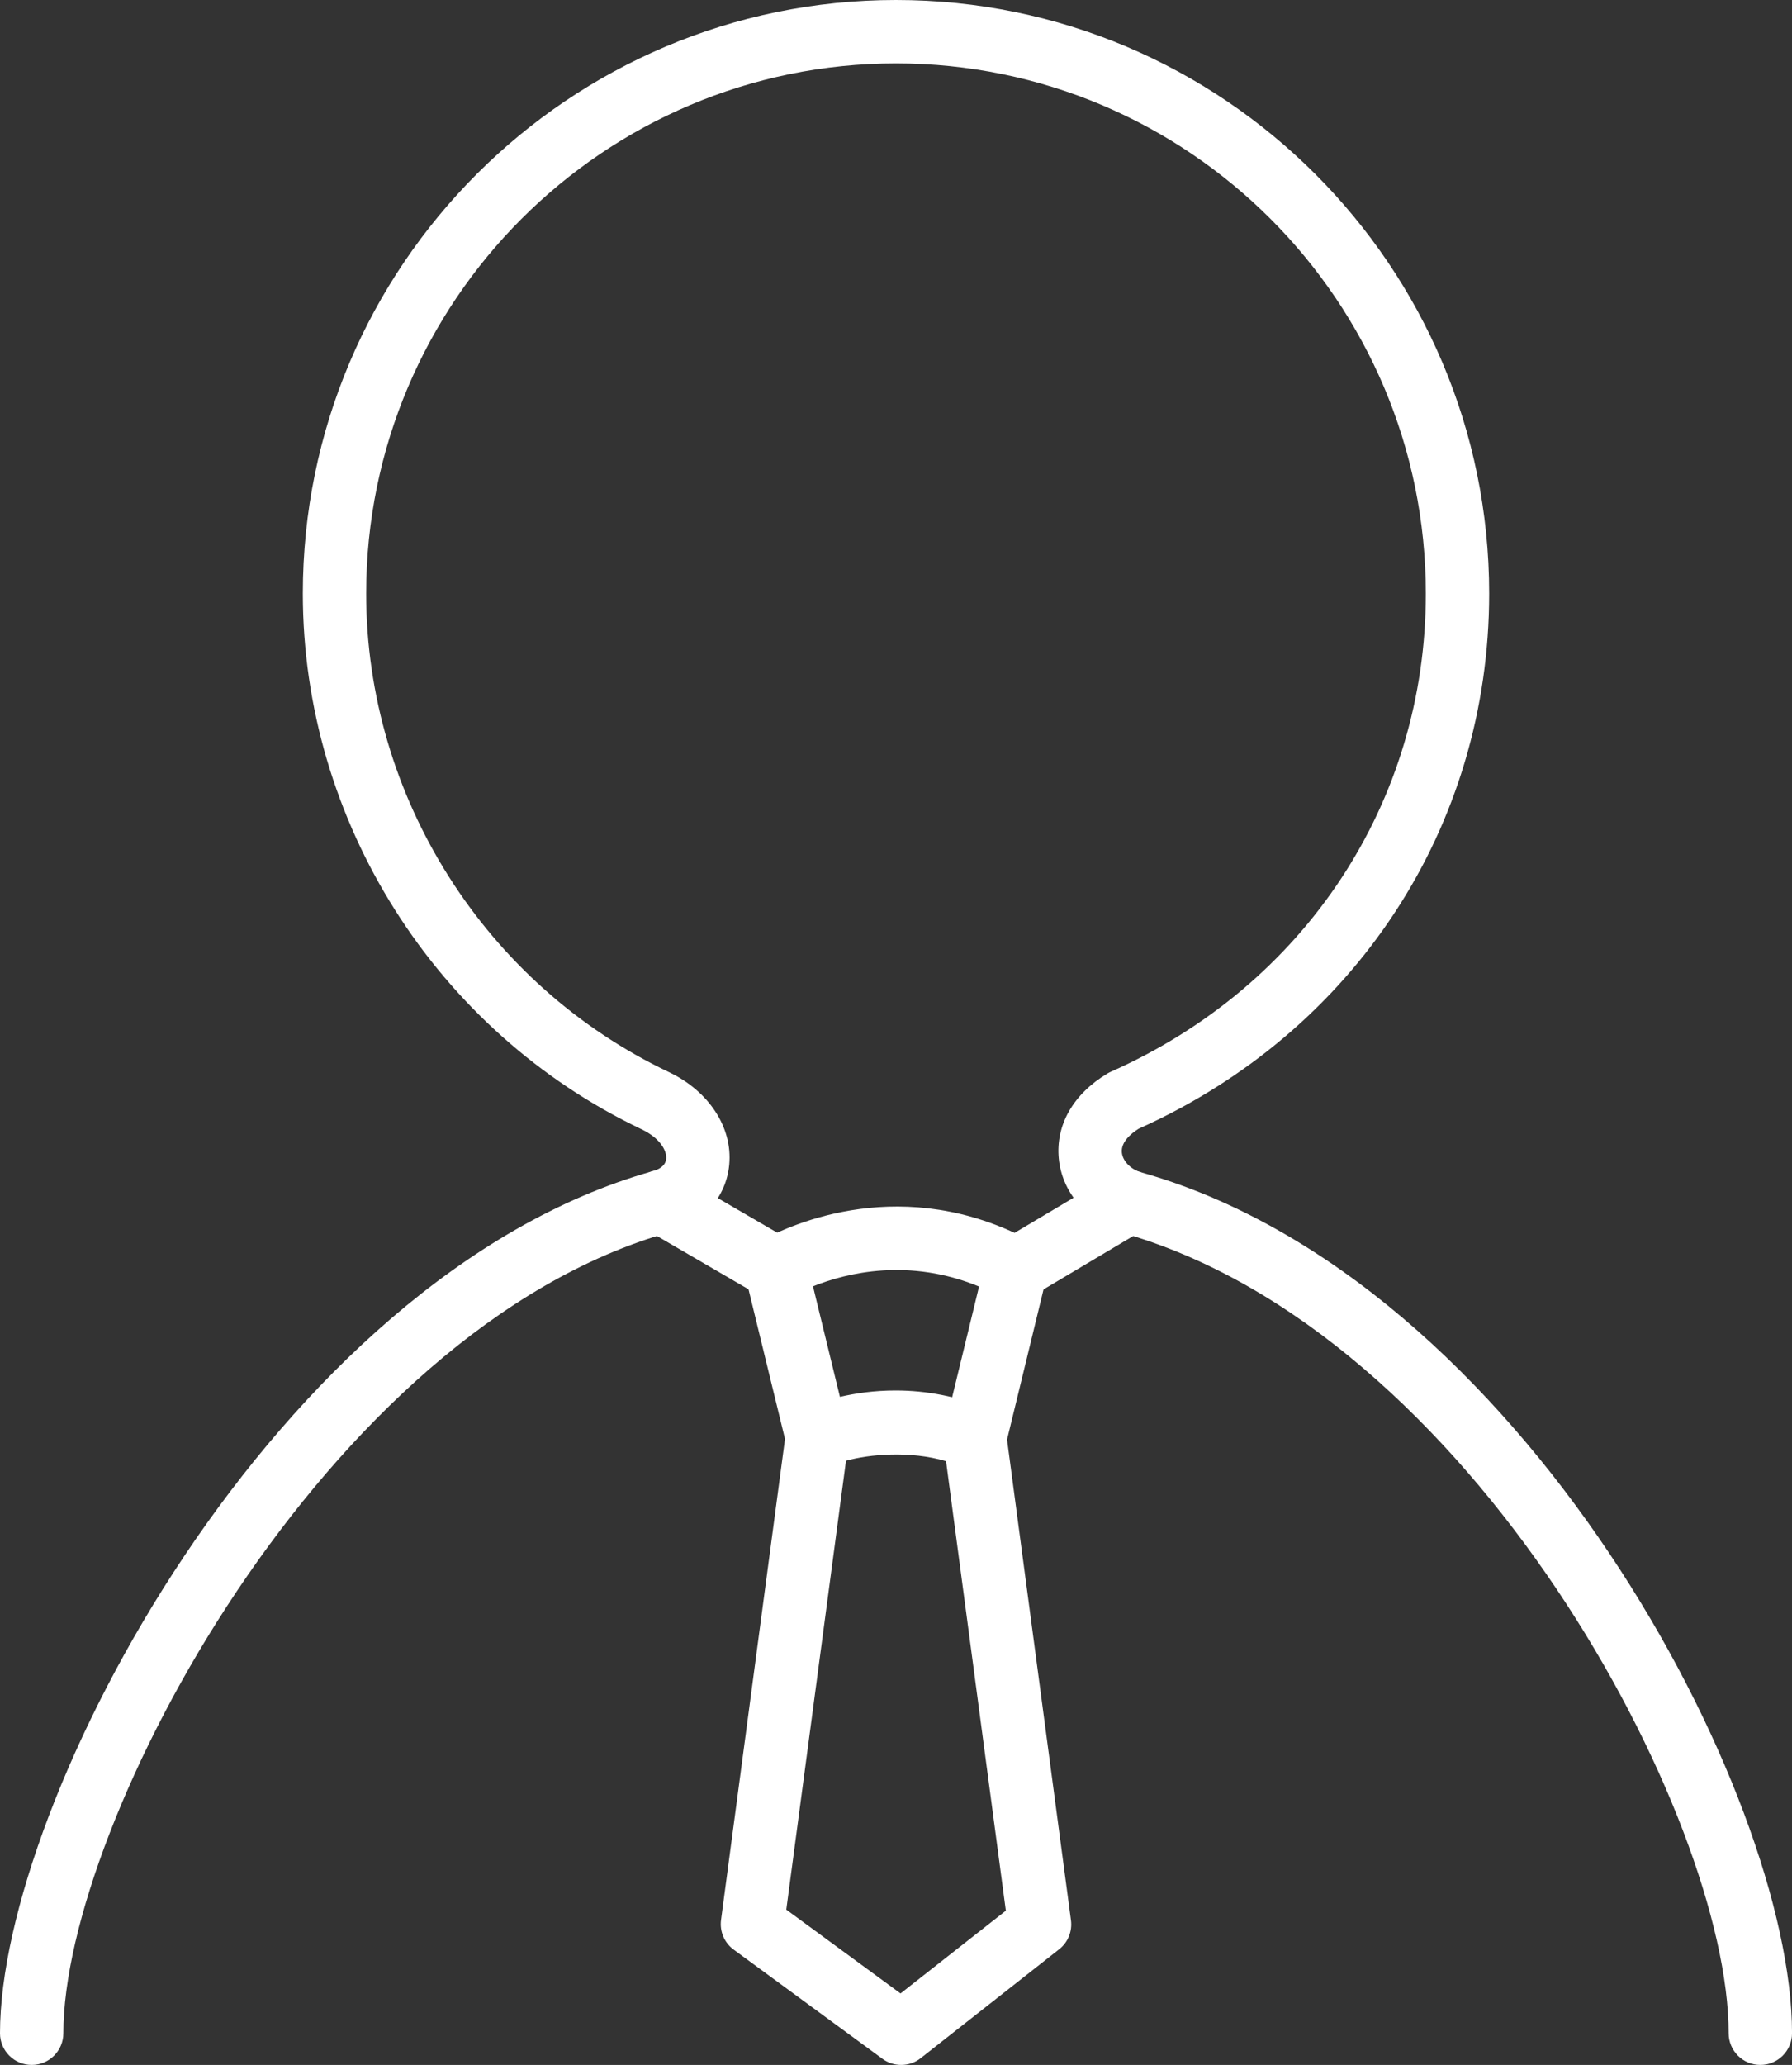
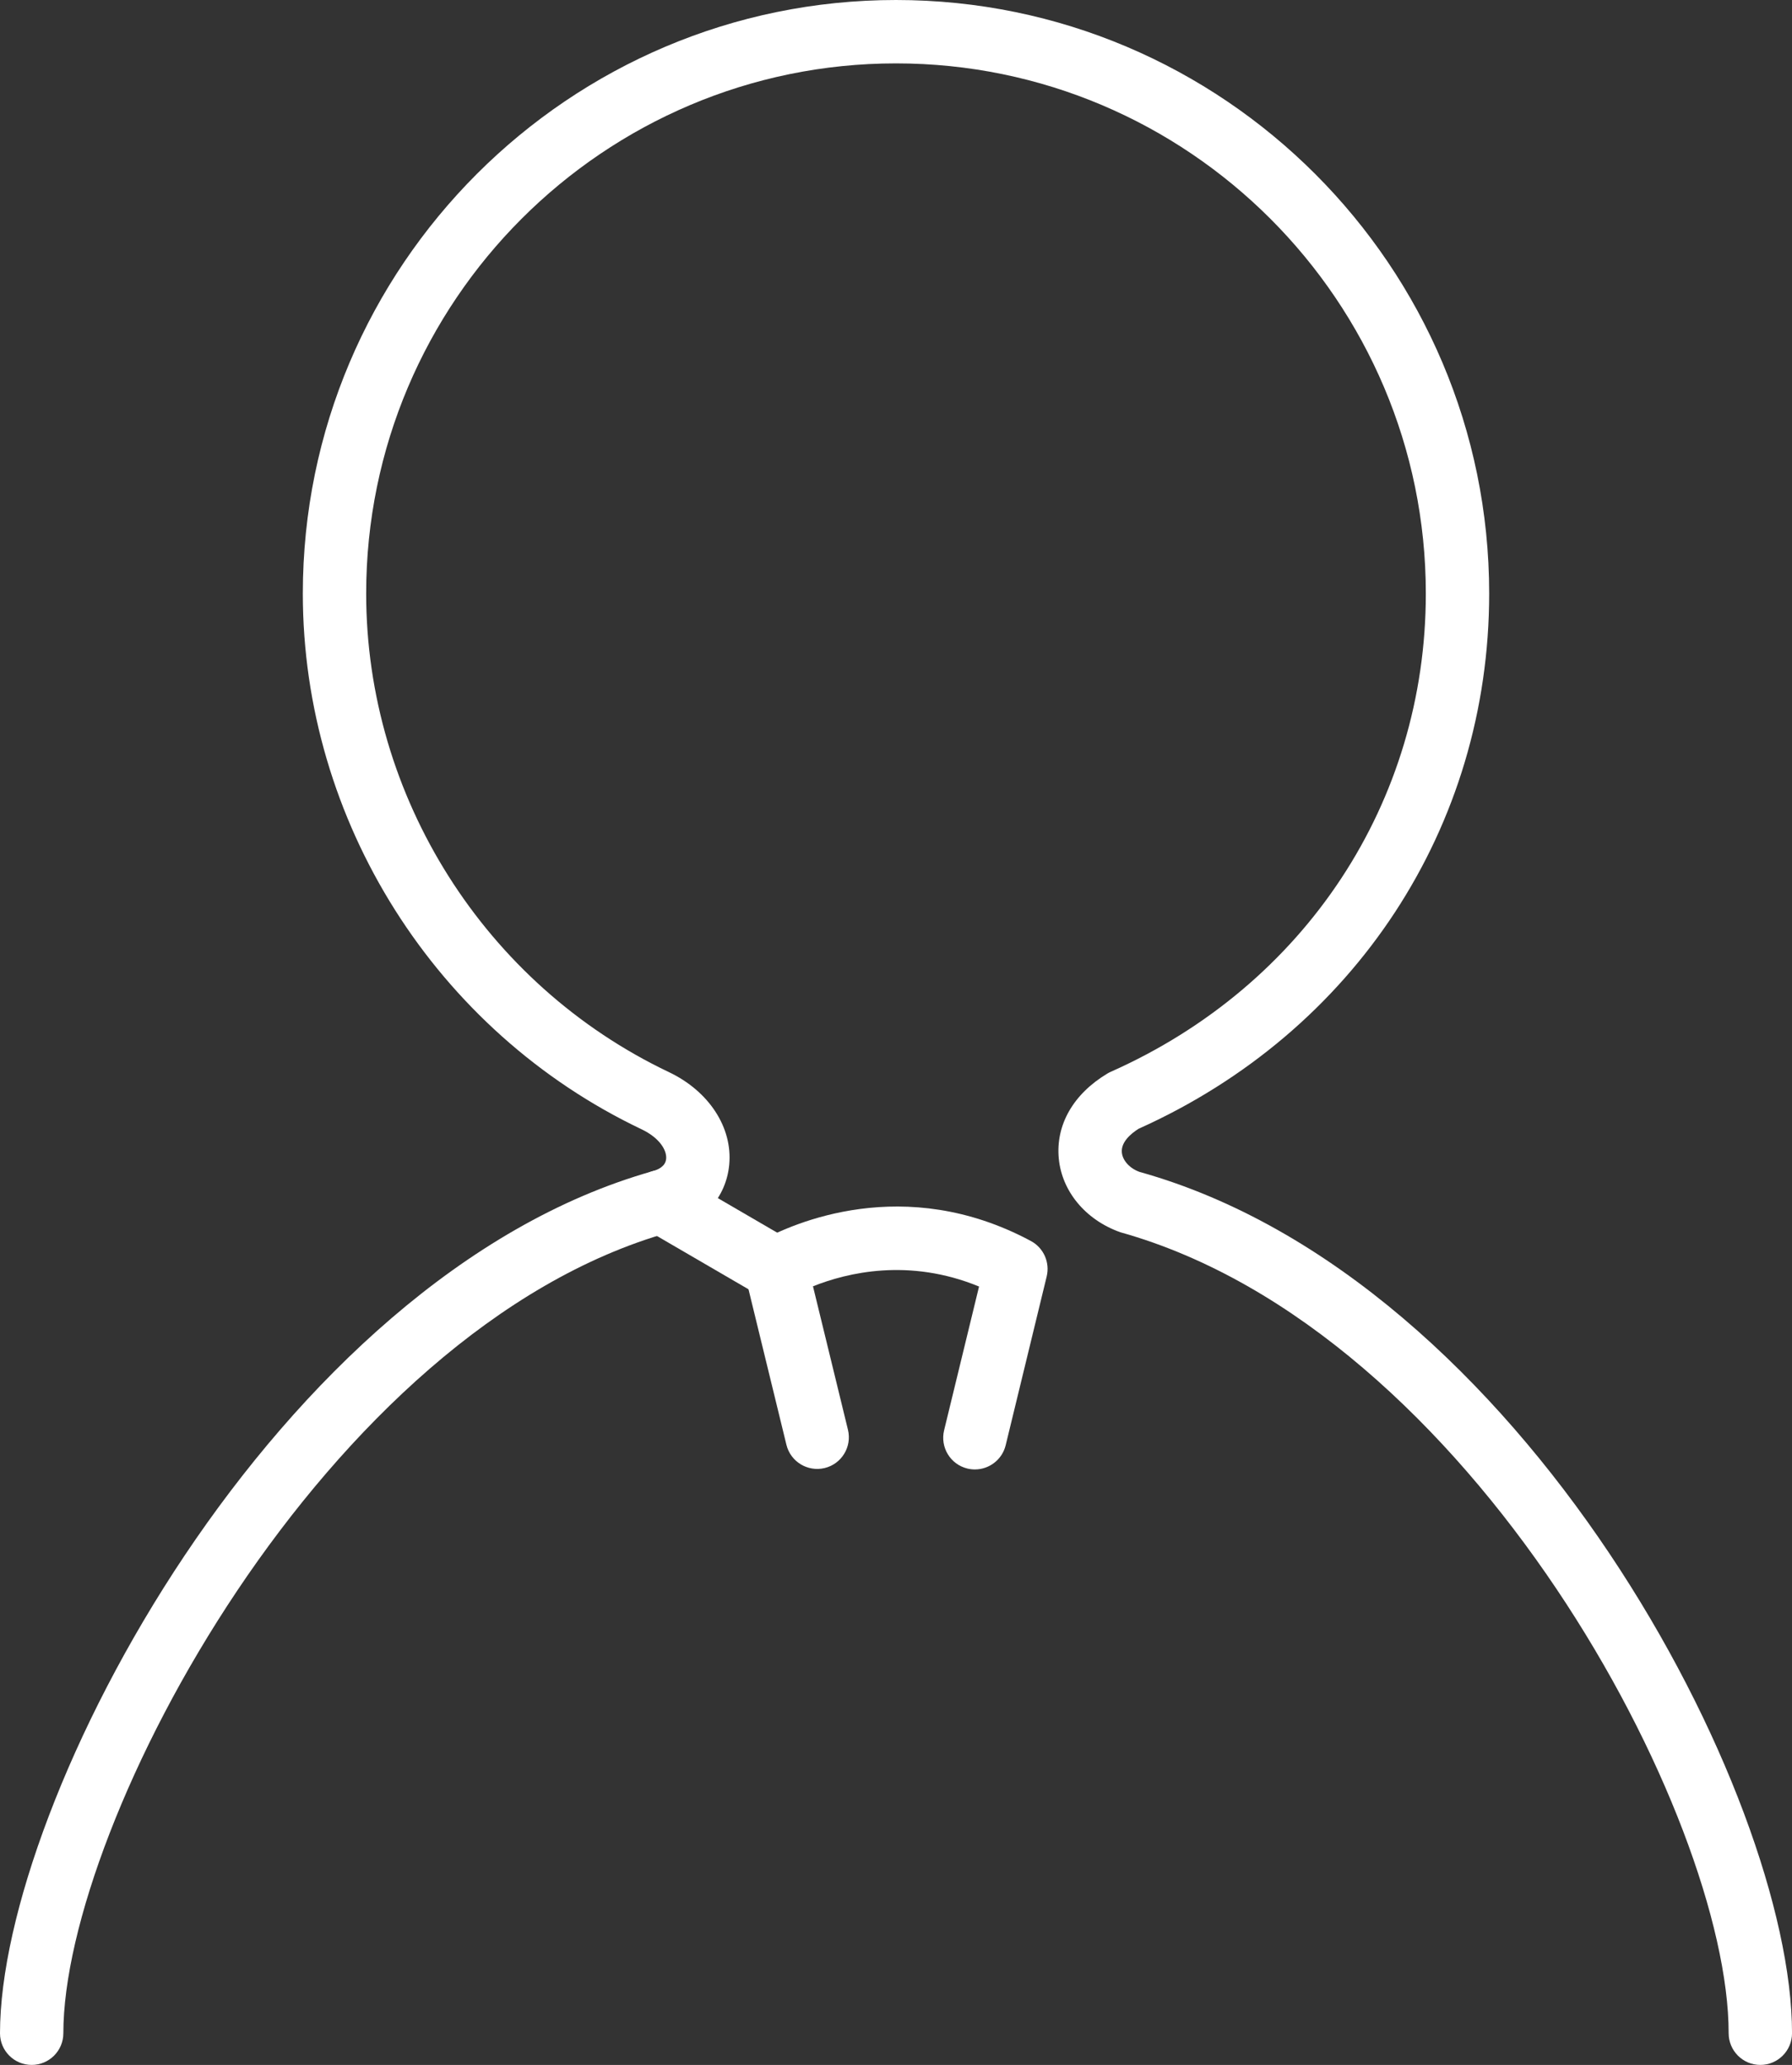
<svg xmlns="http://www.w3.org/2000/svg" version="1.1" id="icon" x="0px" y="0px" width="56.578px" height="65.153px" viewBox="0 0 56.578 65.153" enable-background="new 0 0 56.578 65.153" xml:space="preserve">
  <rect x="0" y="0" width="56.578" height="65.153" fill="#333333" stroke="none" />
  <path fill="#FFFFFF" d="M55.578,65.153c-0.552,0-1-0.448-1-1c0-6.814-8.111-22.172-19.207-25.273  c-1.106-0.393-1.842-1.295-1.942-2.32c-0.104-1.063,0.457-2.043,1.537-2.689c0.035-0.021,0.07-0.039,0.107-0.055  c6.134-2.727,9.944-8.508,9.944-15.087C45.017,9.504,37.513,2,28.289,2S11.561,9.504,11.561,18.728  c0,6.411,3.75,12.337,9.555,15.098c1.266,0.601,2.016,1.747,1.908,2.919c-0.095,1.032-0.821,1.852-1.896,2.138  C10.275,41.946,2,57.525,2,64.153c0,0.552-0.448,1-1,1s-1-0.448-1-1c0-7.321,8.699-23.84,20.599-27.198  c0.193-0.052,0.412-0.158,0.433-0.392c0.025-0.269-0.206-0.66-0.775-0.931c-6.498-3.091-10.696-9.726-10.696-16.904  C9.561,8.401,17.962,0,28.289,0s18.728,8.401,18.728,18.728c0,7.359-4.24,13.824-11.07,16.888c-0.23,0.145-0.56,0.415-0.527,0.749  c0.025,0.255,0.249,0.5,0.558,0.611c12.077,3.372,20.601,19.652,20.601,27.177C56.578,64.705,56.13,65.153,55.578,65.153z" />
  <g>
-     <path fill="#FFFFFF" d="M28.453,65.153c-0.208,0-0.415-0.064-0.591-0.193l-4.697-3.444c-0.295-0.216-0.448-0.576-0.4-0.938   l2.044-15.359c0.047-0.352,0.277-0.653,0.604-0.791c0.495-0.208,1.526-0.556,2.862-0.556c0.987,0,1.956,0.191,2.881,0.567   c0.333,0.135,0.567,0.438,0.614,0.794l2.043,15.354c0.047,0.351-0.095,0.7-0.374,0.918l-4.37,3.434   C28.89,65.082,28.671,65.153,28.453,65.153z M24.825,60.253l3.607,2.645l3.325-2.612l-1.888-14.182   c-1.13-0.336-2.442-0.218-3.159-0.013L24.825,60.253z" />
    <path fill="#FFFFFF" d="M30.78,46.364c-0.079,0-0.158-0.009-0.237-0.028c-0.537-0.13-0.866-0.671-0.735-1.208l1.103-4.535   c-2.212-0.91-4.161-0.439-5.243-0.007l1.104,4.526c0.131,0.536-0.198,1.078-0.735,1.208c-0.536,0.129-1.077-0.198-1.208-0.735   l-1.298-5.32c-0.107-0.439,0.094-0.896,0.491-1.114c0.988-0.541,4.521-2.141,8.525,0.005c0.402,0.215,0.607,0.675,0.5,1.118   l-1.295,5.326C31.64,46.058,31.23,46.364,30.78,46.364z" />
  </g>
  <path fill="#FFFFFF" d="M24.501,41.029c-0.171,0-0.344-0.043-0.502-0.136l-3.631-2.112c-0.477-0.277-0.639-0.89-0.361-1.367  c0.278-0.478,0.889-0.64,1.367-0.361l3.631,2.112c0.477,0.277,0.639,0.89,0.361,1.367C25.181,40.851,24.846,41.029,24.501,41.029z" />
-   <path fill="#FFFFFF" d="M32.075,41.039c-0.341,0-0.673-0.174-0.86-0.489c-0.282-0.475-0.126-1.088,0.348-1.371l3.566-2.122  c0.475-0.283,1.087-0.127,1.371,0.348c0.282,0.475,0.126,1.088-0.348,1.371l-3.566,2.122C32.425,40.993,32.249,41.039,32.075,41.039  z" />
</svg>